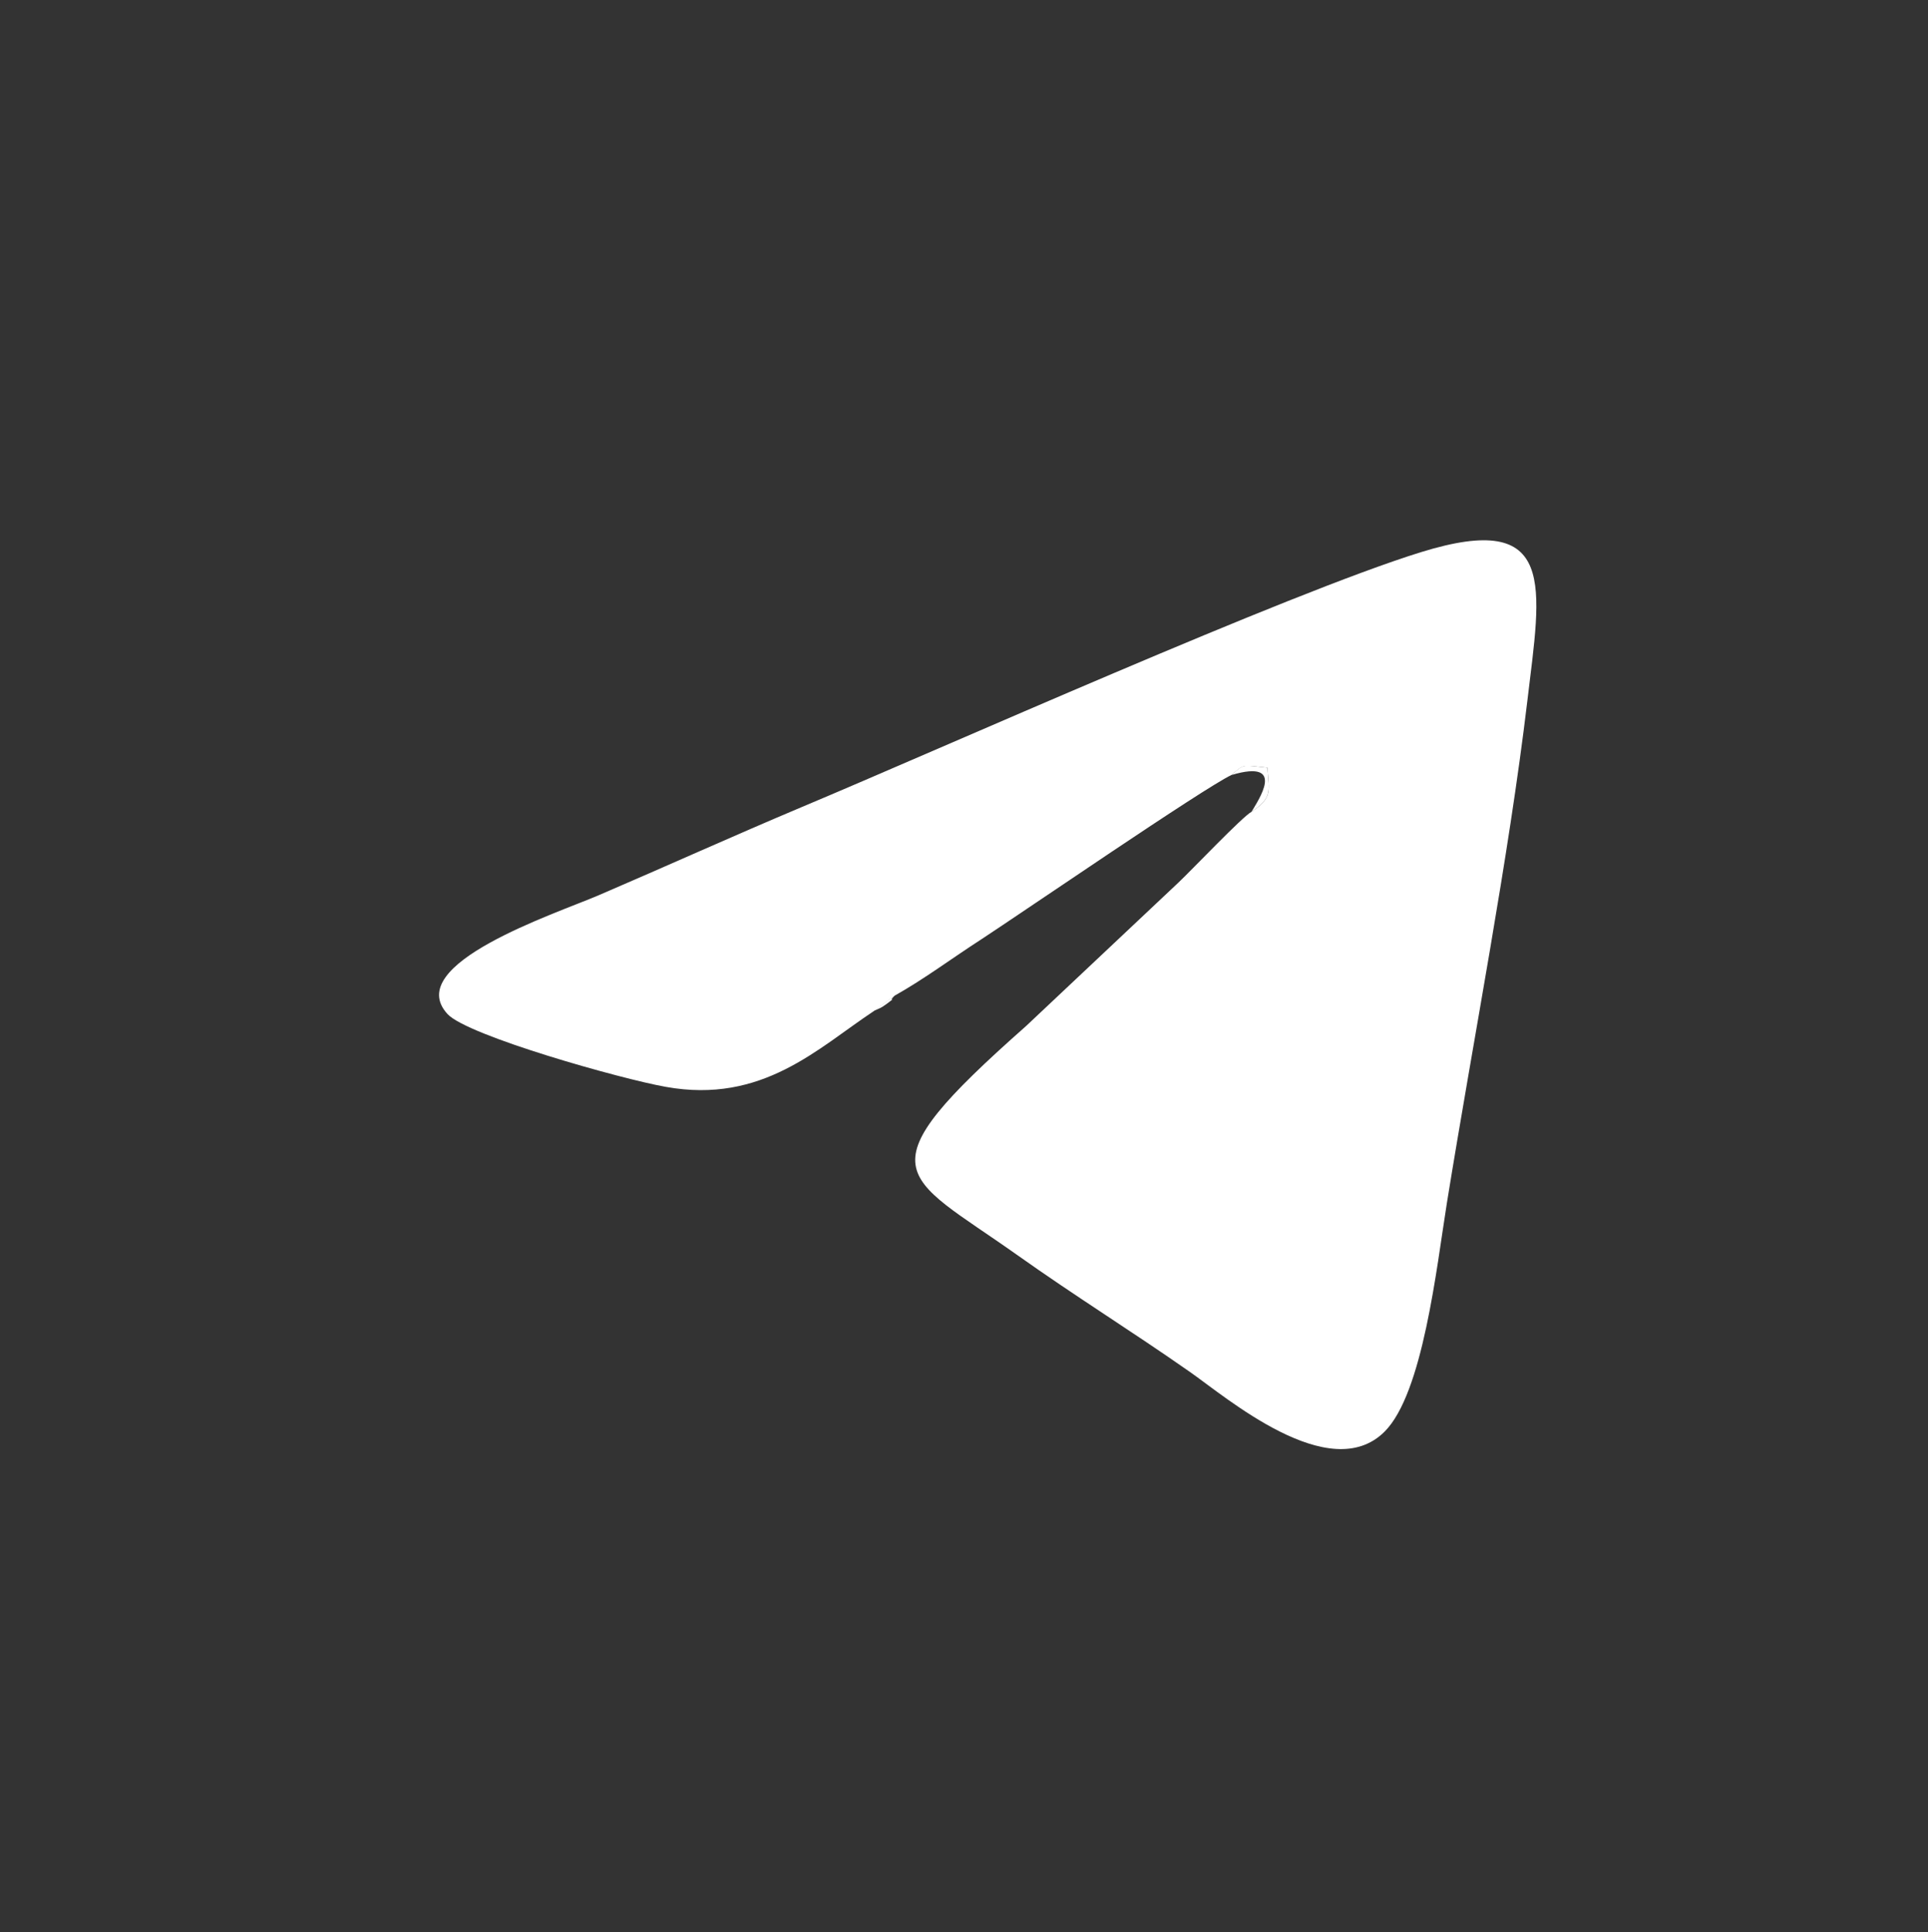
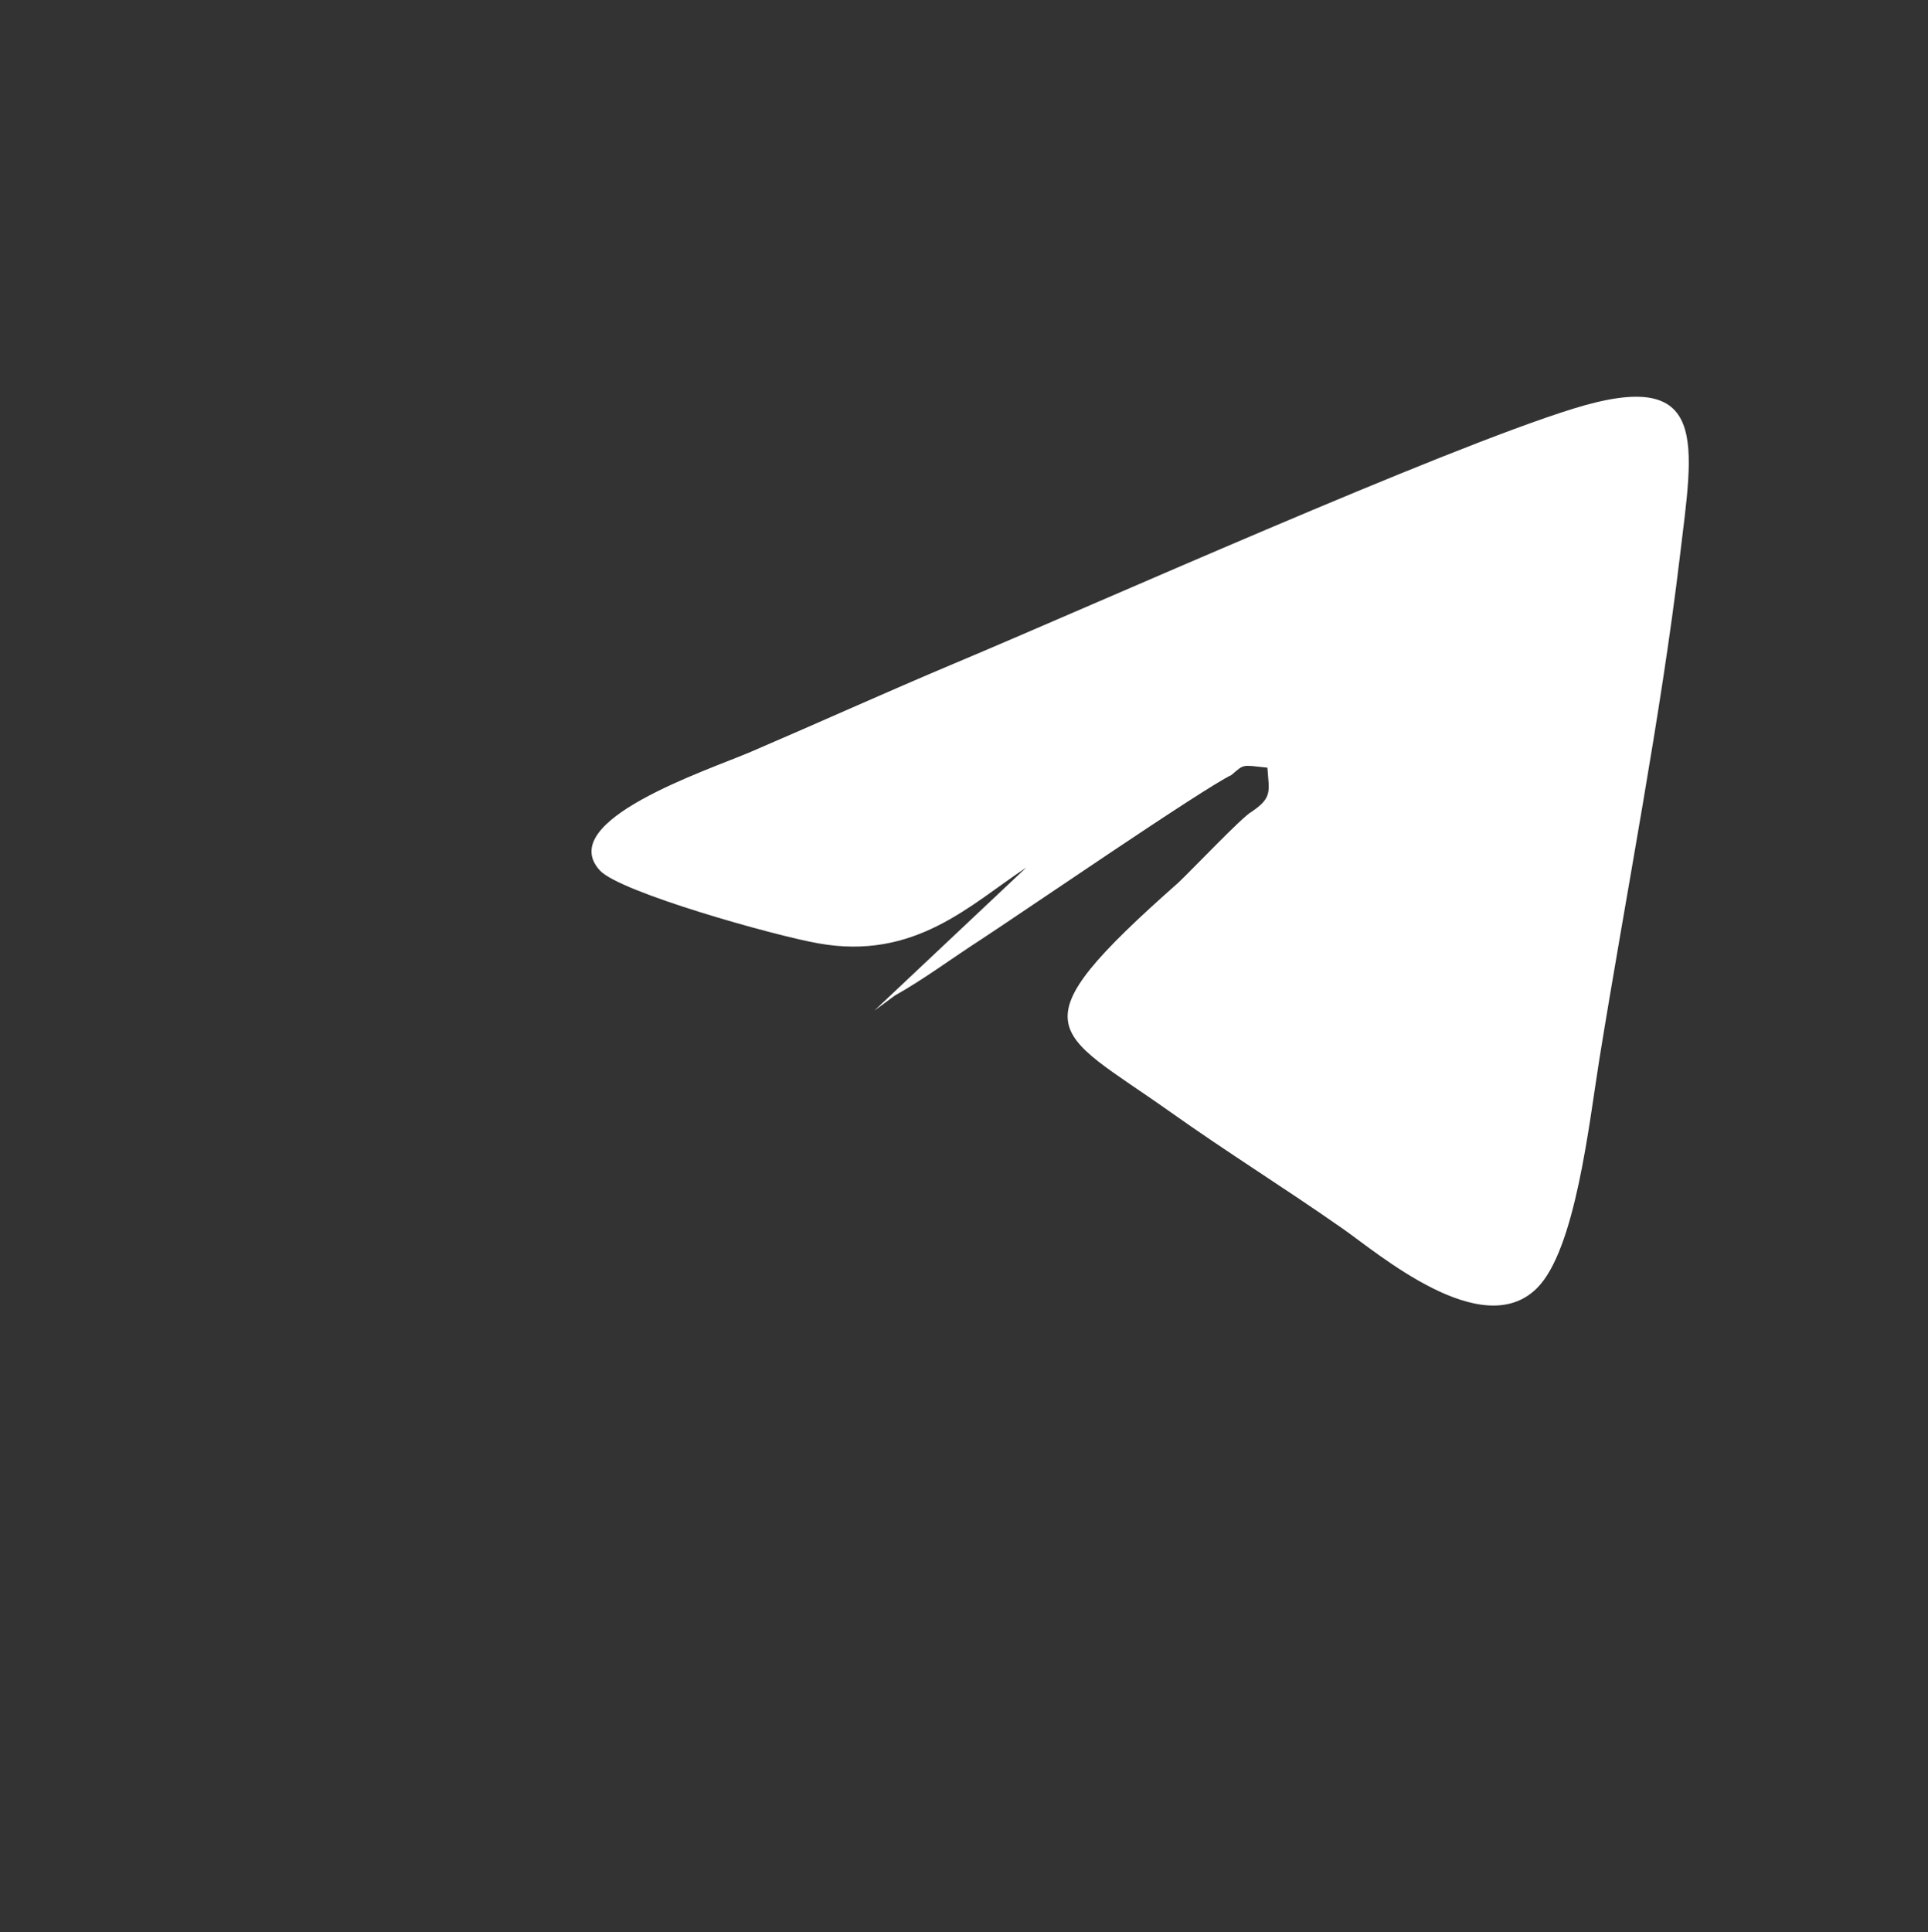
<svg xmlns="http://www.w3.org/2000/svg" xml:space="preserve" width="15.49mm" height="15.522mm" version="1.1" style="shape-rendering:geometricPrecision; text-rendering:geometricPrecision; image-rendering:optimizeQuality; fill-rule:evenodd; clip-rule:evenodd" viewBox="0 0 1308.01 1310.71">
  <rect x="0" y="0" width="1308.01" height="1310.71" fill="#333333" stroke="none" />
  <defs>
    <style type="text/css">
   
    .fil0 {fill:white}
    .fil1 {fill:yellow;fill-opacity:0}
   
  </style>
  </defs>
  <g id="Слой_x0020_1">
    <g id="_2106247546832">
      <g id="_2541541137056">
-         <path class="fil0" d="M593.18 685.59l13.9 -10.23c19.68,-11.02 38.58,-25.19 58.53,-38.05 28.09,-18.37 150.92,-102.63 169.82,-111.56 8.93,-7.61 6.82,-6.82 24.41,-4.99 1.05,16.01 3.67,20.21 -10.76,29.93 -6.04,3.15 -40.42,39.37 -49.61,48.03l-103.41 97.37c-112.86,99.74 -84.78,99.48 -6.56,154.86 40.68,28.87 77.69,51.7 117.85,79.79 24.15,16.8 94.75,77.69 132.02,40.42 25.98,-25.98 35.17,-110.76 42.25,-155.12 18.37,-113.65 41.73,-232.8 54.59,-340.68 9.19,-77.43 21,-129.66 -72.18,-100.79 -90.55,28.09 -324.41,132.81 -420.21,172.97 -46.72,19.68 -91.34,39.9 -137.8,59.84 -29.39,12.6 -133.6,46.72 -102.37,80.57 13.65,14.7 118.12,44.1 148.03,49.35 65.62,11.81 103.15,-26.24 141.21,-51.44l0.27 -0.27z" />
-         <path class="fil0" d="M835.43 525.76c38.06,-11.29 17.85,17.59 13.65,24.94 14.44,-9.71 11.81,-13.91 10.76,-29.93 -17.59,-1.84 -15.49,-2.89 -24.41,4.99l0.01 0z" />
-         <path class="fil0" d="M593.18 685.59c4.46,-2.1 3.93,-1.31 8.93,-4.99 8.13,-6.29 -0.79,1.05 4.72,-5.25l-13.9 10.23 0.25 0.01z" />
+         <path class="fil0" d="M593.18 685.59l13.9 -10.23c19.68,-11.02 38.58,-25.19 58.53,-38.05 28.09,-18.37 150.92,-102.63 169.82,-111.56 8.93,-7.61 6.82,-6.82 24.41,-4.99 1.05,16.01 3.67,20.21 -10.76,29.93 -6.04,3.15 -40.42,39.37 -49.61,48.03c-112.86,99.74 -84.78,99.48 -6.56,154.86 40.68,28.87 77.69,51.7 117.85,79.79 24.15,16.8 94.75,77.69 132.02,40.42 25.98,-25.98 35.17,-110.76 42.25,-155.12 18.37,-113.65 41.73,-232.8 54.59,-340.68 9.19,-77.43 21,-129.66 -72.18,-100.79 -90.55,28.09 -324.41,132.81 -420.21,172.97 -46.72,19.68 -91.34,39.9 -137.8,59.84 -29.39,12.6 -133.6,46.72 -102.37,80.57 13.65,14.7 118.12,44.1 148.03,49.35 65.62,11.81 103.15,-26.24 141.21,-51.44l0.27 -0.27z" />
      </g>
    </g>
-     <polygon class="fil1" points="-0,0 1308.01,0 1308.01,1310.71 -0,1310.71 " />
  </g>
</svg>